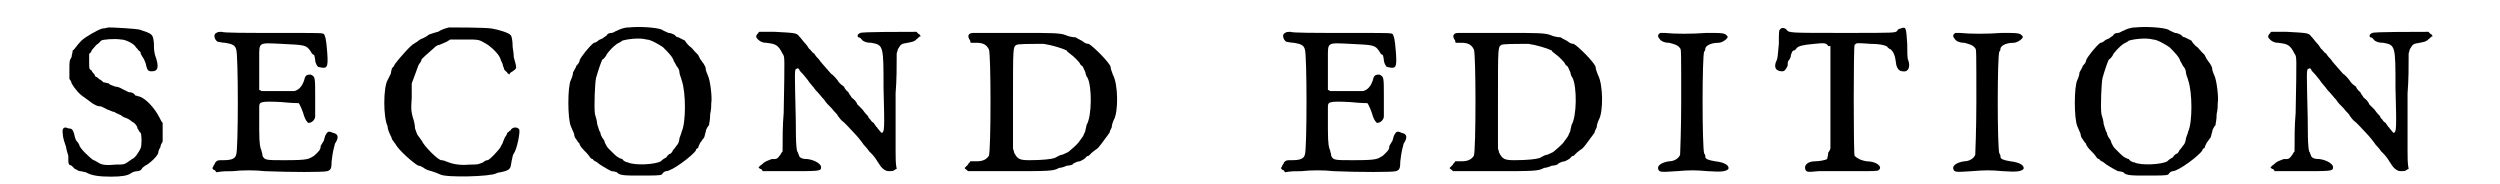
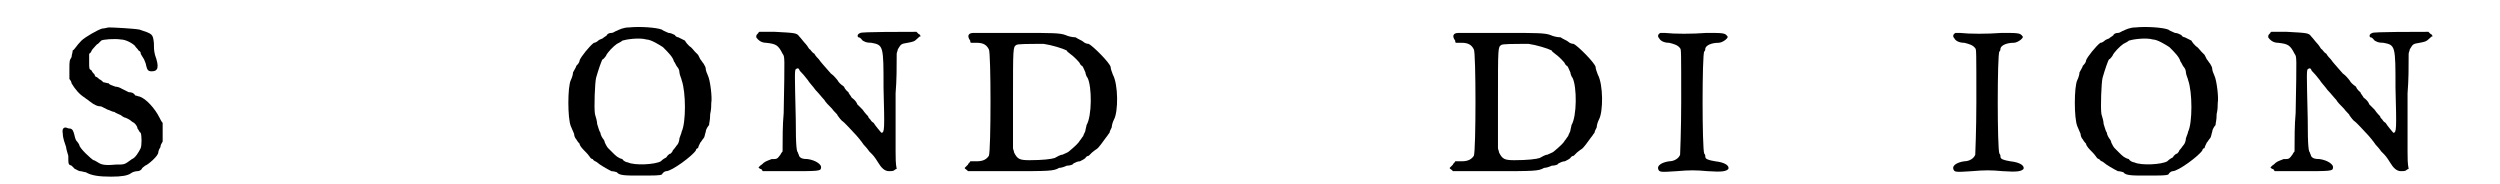
<svg xmlns="http://www.w3.org/2000/svg" xmlns:xlink="http://www.w3.org/1999/xlink" width="217px" height="16px" viewBox="0 0 2172 168" version="1.1">
  <defs>
    <path id="gl3077" d="M 46 4 C 45 4 42 5 40 5 C 36 6 24 13 21 16 C 16 21 15 24 13 25 C 13 27 12 29 12 31 C 10 34 10 35 10 42 C 10 45 10 48 10 51 C 11 52 12 54 12 55 C 15 60 19 65 24 68 C 25 69 27 70 28 71 C 33 75 36 76 39 76 C 41 77 43 78 45 79 C 46 79 49 81 51 81 C 52 82 55 83 57 84 C 58 85 60 86 60 86 C 61 86 65 88 66 89 C 66 89 67 90 69 91 C 70 92 72 94 72 96 C 73 97 74 100 75 100 C 76 103 76 111 75 114 C 73 118 70 123 67 124 C 60 129 61 129 52 129 C 42 130 39 129 36 127 C 34 126 33 125 32 125 C 30 124 19 114 19 111 C 19 111 18 109 17 108 C 15 106 15 103 14 100 C 13 97 12 96 9 96 C 5 94 3 96 4 101 C 4 105 6 110 7 113 C 7 114 8 118 9 121 C 9 129 9 129 12 130 C 12 130 14 132 15 133 C 16 133 18 135 20 135 C 21 135 24 136 25 136 C 30 139 37 140 48 140 C 58 140 63 139 66 137 C 67 136 70 135 72 135 C 74 135 75 134 76 133 C 76 132 78 131 79 130 C 82 129 91 121 91 118 C 91 118 91 116 93 113 C 93 111 94 110 95 108 C 95 105 95 103 95 100 C 95 97 95 94 95 91 C 94 90 93 88 92 86 C 88 78 80 69 74 67 C 73 67 71 66 70 66 C 69 64 67 63 64 63 C 62 62 60 61 58 60 C 58 60 55 58 52 58 C 49 57 46 56 46 55 C 45 55 42 54 41 54 C 40 53 39 52 37 51 C 36 50 35 49 34 49 C 34 49 33 48 33 47 C 32 46 31 45 30 43 C 28 42 28 42 28 35 C 28 33 28 31 28 28 C 30 27 30 25 31 24 C 33 22 35 19 36 19 C 37 18 38 17 39 16 C 40 15 51 14 57 15 C 61 15 67 18 70 21 C 70 22 72 23 73 25 C 75 26 75 27 75 28 C 75 28 76 30 78 33 C 79 35 80 38 80 39 C 81 43 82 44 85 44 C 91 44 92 40 88 29 C 87 25 87 22 87 18 C 86 10 86 10 74 6 C 69 5 50 4 46 4 z" fill="black" />
-     <path id="gl3074" d="M 19 5 C 16 6 17 11 20 13 C 21 13 24 14 27 14 C 33 15 36 16 37 20 C 39 24 39 112 37 116 C 36 120 32 121 25 121 C 20 121 20 121 18 123 C 18 124 16 126 16 127 C 15 128 15 129 17 130 C 18 130 18 131 19 132 C 24 131 29 131 34 131 C 42 130 55 130 63 131 C 87 132 117 132 120 131 C 123 130 124 129 124 122 C 125 113 126 110 127 106 C 131 100 130 97 125 96 C 121 94 120 95 118 99 C 118 100 117 102 117 103 C 116 105 115 106 114 108 C 114 112 112 113 108 117 C 103 120 103 121 81 121 C 64 121 63 121 61 117 C 61 115 60 113 60 112 C 59 110 58 107 58 93 C 58 84 58 75 58 73 C 58 68 58 67 78 68 C 88 69 93 69 94 69 C 95 70 98 77 99 81 C 100 84 102 87 103 87 C 106 87 109 84 109 81 C 109 80 109 72 109 63 C 109 45 109 45 105 43 C 102 43 100 43 99 48 C 97 54 94 57 90 58 C 80 58 62 58 60 58 C 59 57 58 57 58 57 C 58 54 58 51 58 48 C 58 43 58 34 58 28 C 58 13 57 14 79 15 C 100 16 101 16 105 22 C 106 24 107 25 108 25 C 108 25 109 28 109 30 C 109 32 111 36 112 36 C 120 38 121 37 120 23 C 119 9 118 8 117 6 C 115 5 115 5 71 5 C 47 5 25 5 24 4 C 22 4 20 4 19 5 z" fill="black" />
-     <path id="gl3078" d="M 92 3 C 88 4 85 5 82 7 C 81 7 79 8 78 8 C 76 9 74 9 73 10 C 72 11 70 12 68 13 C 67 13 64 15 63 16 C 61 17 60 18 60 18 C 58 18 45 33 43 36 C 42 37 42 39 40 40 C 40 41 39 43 39 45 C 38 47 37 49 36 51 C 32 58 32 85 36 93 C 36 95 37 98 38 100 C 39 102 40 104 40 105 C 41 106 42 108 43 109 C 46 115 60 127 64 129 C 66 129 67 130 69 131 C 70 132 72 133 76 134 C 79 135 82 136 84 137 C 89 140 130 139 135 136 C 135 136 137 135 139 135 C 148 133 148 132 149 125 C 150 121 150 119 151 118 C 154 114 157 98 156 96 C 154 93 149 94 148 97 C 147 97 146 99 145 99 C 145 100 144 102 143 103 C 142 105 141 108 141 108 C 141 109 139 111 139 112 C 138 114 129 124 127 124 C 127 124 125 124 123 126 C 118 128 118 128 111 128 C 100 129 94 127 89 125 C 87 124 85 124 85 124 C 82 124 69 111 67 106 C 66 105 65 103 64 102 C 63 101 62 98 61 95 C 61 92 60 88 59 85 C 58 81 57 79 58 67 C 58 63 58 58 58 54 C 59 51 60 49 61 46 C 63 41 64 37 65 36 C 66 35 67 33 67 32 C 69 30 71 28 78 22 C 79 21 81 19 83 19 C 85 18 88 17 90 16 C 91 15 92 15 93 14 C 97 14 102 14 106 14 C 120 14 119 14 126 18 C 131 21 138 28 139 32 C 139 33 141 36 141 37 C 141 38 142 40 142 40 C 142 42 144 43 145 44 C 145 45 146 45 147 46 C 147 45 148 44 150 43 C 154 40 154 41 151 30 C 151 26 150 22 150 21 C 150 15 149 10 148 10 C 147 8 137 5 131 4 C 125 3 96 3 92 3 z" fill="black" />
    <path id="gl3080" d="M 66 7 C 61 7 57 9 55 10 C 54 10 52 12 50 12 C 48 12 46 13 46 14 C 45 15 43 16 42 17 C 40 18 39 18 38 19 C 38 19 36 21 34 21 C 30 24 22 34 21 37 C 21 39 19 41 18 42 C 18 43 16 46 15 48 C 15 50 14 53 13 55 C 10 61 10 90 13 97 C 14 99 15 102 16 104 C 16 106 17 108 18 109 C 18 109 19 111 21 113 C 21 115 24 118 27 121 C 29 123 31 126 31 126 C 31 126 32 127 33 127 C 34 129 36 129 37 130 C 39 132 46 136 50 138 C 52 138 55 139 55 139 C 57 142 63 142 75 142 C 90 142 94 142 96 141 C 97 139 99 138 100 138 C 105 138 124 124 127 119 C 127 118 128 117 129 117 C 129 116 130 114 131 112 C 132 111 133 109 134 108 C 135 107 135 105 136 102 C 136 100 138 97 139 96 C 139 94 140 92 140 86 C 141 82 141 78 141 76 C 142 71 140 55 138 51 C 137 49 136 46 136 45 C 136 43 135 42 134 40 C 133 39 132 37 131 36 C 130 34 129 32 129 32 C 128 31 127 30 126 29 C 125 28 123 25 121 24 C 120 23 118 21 117 19 C 115 18 113 17 111 16 C 110 16 108 15 108 14 C 106 13 104 12 102 12 C 100 11 97 10 96 9 C 91 7 76 6 66 7 M 82 18 C 86 18 94 23 97 25 C 102 30 106 34 107 38 C 108 39 109 42 110 43 C 111 44 112 46 112 48 C 112 50 114 54 114 55 C 118 66 118 94 114 102 C 114 103 113 105 112 108 C 112 110 111 113 110 114 C 109 115 108 117 106 119 C 106 120 104 122 104 122 C 103 122 102 123 101 124 C 100 126 99 126 99 126 C 99 126 97 127 95 129 C 90 132 71 133 65 130 C 64 130 61 129 60 127 C 56 126 54 124 51 121 C 50 120 48 118 47 117 C 46 116 45 114 44 112 C 44 111 43 109 42 108 C 42 108 40 105 40 103 C 39 102 38 98 37 95 C 37 93 36 89 35 86 C 34 80 35 57 36 53 C 38 46 41 37 42 36 C 43 36 44 34 45 33 C 46 30 52 24 55 22 C 57 21 59 20 60 19 C 63 18 75 16 82 18 z" fill="black" />
    <path id="gl3593" d="M 12 12 C 10 14 10 14 10 16 C 12 19 15 21 19 21 C 28 22 30 23 34 31 C 36 34 36 31 35 85 C 34 96 34 108 34 120 C 34 120 33 121 32 123 C 29 127 29 127 24 127 C 19 129 18 129 15 132 C 15 132 13 133 12 135 C 13 135 13 136 14 136 C 15 136 15 137 16 138 C 24 138 33 138 40 138 C 66 138 69 138 69 135 C 70 132 64 128 57 127 C 52 127 50 126 49 124 C 49 123 48 122 48 121 C 47 120 46 118 46 90 C 45 48 45 47 46 45 C 48 44 48 44 49 45 C 49 46 51 48 52 49 C 54 51 56 54 57 55 C 58 57 62 61 64 64 C 67 67 70 71 72 73 C 73 75 76 78 79 81 C 81 84 84 86 84 87 C 84 87 86 90 88 92 C 91 94 96 100 99 103 C 102 106 106 111 108 114 C 111 117 113 120 113 120 C 114 121 114 121 115 122 C 116 123 118 125 121 130 C 124 135 127 138 131 138 C 133 138 135 138 136 137 C 136 137 137 136 138 136 C 137 131 137 126 137 120 C 137 111 137 88 137 67 C 138 55 138 43 138 31 C 138 30 139 28 139 27 C 142 22 142 22 148 21 C 153 20 154 20 157 17 C 158 16 159 15 160 15 C 159 14 159 13 158 13 C 157 12 156 11 156 11 C 145 11 106 11 105 12 C 102 13 102 15 103 16 C 105 16 106 18 107 19 C 109 20 110 21 115 21 C 126 23 126 24 126 62 C 127 100 127 103 124 103 C 124 103 118 96 117 94 C 115 93 114 91 114 91 C 113 90 112 89 112 88 C 111 87 109 85 107 82 C 105 80 103 78 102 77 C 102 76 100 73 97 71 C 96 69 94 67 94 66 C 94 66 91 64 90 61 C 87 59 85 57 84 55 C 83 54 81 51 78 49 C 72 42 69 39 67 36 C 66 35 64 33 63 31 C 61 30 60 28 59 27 C 58 27 57 24 55 22 C 53 20 51 17 49 15 C 47 12 45 12 27 11 C 22 11 18 11 13 11 C 12 11 12 12 12 12 z" fill="black" />
    <path id="gl3075" d="M 15 9 C 10 9 9 12 12 16 C 12 17 12 18 13 18 C 14 18 16 18 18 18 C 24 18 27 20 29 24 C 31 26 31 117 29 121 C 27 124 24 126 18 126 C 16 126 14 126 12 126 C 12 127 10 128 10 129 C 9 130 8 131 7 132 C 7 133 8 133 9 134 C 9 134 10 135 10 135 C 22 135 34 135 46 135 C 84 135 88 135 93 132 C 95 132 98 131 100 130 C 103 130 106 129 106 128 C 108 127 110 126 112 126 C 114 125 116 124 117 123 C 118 121 120 121 120 121 C 120 121 121 120 123 118 C 124 117 127 115 127 115 C 129 114 133 108 136 104 C 137 103 138 101 139 100 C 139 99 140 97 141 95 C 141 93 142 90 143 88 C 147 81 147 56 142 47 C 141 44 140 42 140 40 C 139 36 124 21 120 19 C 118 19 116 18 115 17 C 114 16 111 15 108 13 C 105 13 101 12 99 11 C 94 9 86 9 59 9 C 45 9 30 9 25 9 C 21 9 16 9 15 9 M 79 19 C 86 20 96 23 100 25 C 100 26 102 27 103 28 C 106 30 112 36 112 37 C 112 37 113 39 114 39 C 115 40 116 43 117 45 C 117 46 118 49 119 50 C 123 58 123 85 118 93 C 118 94 117 97 117 98 C 117 99 115 102 115 103 C 114 104 113 106 112 107 C 111 109 108 112 102 117 C 101 118 98 119 96 120 C 94 120 91 122 89 123 C 86 124 78 125 66 125 C 57 125 55 124 52 118 C 52 117 51 115 51 114 C 51 100 51 85 51 70 C 51 22 51 22 54 20 C 55 19 65 19 79 19 z" fill="black" />
-     <path id="gl3074" d="M 19 5 C 16 6 17 11 20 13 C 21 13 24 14 27 14 C 33 15 36 16 37 20 C 39 24 39 112 37 116 C 36 120 32 121 25 121 C 20 121 20 121 18 123 C 18 124 16 126 16 127 C 15 128 15 129 17 130 C 18 130 18 131 19 132 C 24 131 29 131 34 131 C 42 130 55 130 63 131 C 87 132 117 132 120 131 C 123 130 124 129 124 122 C 125 113 126 110 127 106 C 131 100 130 97 125 96 C 121 94 120 95 118 99 C 118 100 117 102 117 103 C 116 105 115 106 114 108 C 114 112 112 113 108 117 C 103 120 103 121 81 121 C 64 121 63 121 61 117 C 61 115 60 113 60 112 C 59 110 58 107 58 93 C 58 84 58 75 58 73 C 58 68 58 67 78 68 C 88 69 93 69 94 69 C 95 70 98 77 99 81 C 100 84 102 87 103 87 C 106 87 109 84 109 81 C 109 80 109 72 109 63 C 109 45 109 45 105 43 C 102 43 100 43 99 48 C 97 54 94 57 90 58 C 80 58 62 58 60 58 C 59 57 58 57 58 57 C 58 54 58 51 58 48 C 58 43 58 34 58 28 C 58 13 57 14 79 15 C 100 16 101 16 105 22 C 106 24 107 25 108 25 C 108 25 109 28 109 30 C 109 32 111 36 112 36 C 120 38 121 37 120 23 C 119 9 118 8 117 6 C 115 5 115 5 71 5 C 47 5 25 5 24 4 C 22 4 20 4 19 5 z" fill="black" />
    <path id="gl3075" d="M 15 9 C 10 9 9 12 12 16 C 12 17 12 18 13 18 C 14 18 16 18 18 18 C 24 18 27 20 29 24 C 31 26 31 117 29 121 C 27 124 24 126 18 126 C 16 126 14 126 12 126 C 12 127 10 128 10 129 C 9 130 8 131 7 132 C 7 133 8 133 9 134 C 9 134 10 135 10 135 C 22 135 34 135 46 135 C 84 135 88 135 93 132 C 95 132 98 131 100 130 C 103 130 106 129 106 128 C 108 127 110 126 112 126 C 114 125 116 124 117 123 C 118 121 120 121 120 121 C 120 121 121 120 123 118 C 124 117 127 115 127 115 C 129 114 133 108 136 104 C 137 103 138 101 139 100 C 139 99 140 97 141 95 C 141 93 142 90 143 88 C 147 81 147 56 142 47 C 141 44 140 42 140 40 C 139 36 124 21 120 19 C 118 19 116 18 115 17 C 114 16 111 15 108 13 C 105 13 101 12 99 11 C 94 9 86 9 59 9 C 45 9 30 9 25 9 C 21 9 16 9 15 9 M 79 19 C 86 20 96 23 100 25 C 100 26 102 27 103 28 C 106 30 112 36 112 37 C 112 37 113 39 114 39 C 115 40 116 43 117 45 C 117 46 118 49 119 50 C 123 58 123 85 118 93 C 118 94 117 97 117 98 C 117 99 115 102 115 103 C 114 104 113 106 112 107 C 111 109 108 112 102 117 C 101 118 98 119 96 120 C 94 120 91 122 89 123 C 86 124 78 125 66 125 C 57 125 55 124 52 118 C 52 117 51 115 51 114 C 51 100 51 85 51 70 C 51 22 51 22 54 20 C 55 19 65 19 79 19 z" fill="black" />
-     <path id="gl3594" d="M 10 6 C 8 7 7 9 9 11 C 10 13 13 15 18 15 C 22 16 26 17 28 20 C 29 21 29 22 29 69 C 29 94 28 117 28 117 C 27 120 23 123 18 123 C 11 124 7 127 8 130 C 9 133 10 133 25 132 C 37 131 42 131 53 132 C 67 133 70 132 72 130 C 73 127 69 124 60 123 C 54 122 51 121 51 119 C 51 118 51 117 50 116 C 48 112 48 25 50 23 C 51 22 51 21 51 20 C 52 17 57 15 63 15 C 67 15 73 10 71 9 C 69 6 67 6 52 6 C 39 7 23 7 14 6 C 13 6 11 6 10 6 z" fill="black" />
-     <path id="gl3072" d="M 14 27 C 13 27 13 31 13 40 C 12 50 12 53 11 55 C 8 61 10 65 16 65 C 18 65 19 64 21 60 C 21 58 21 56 22 55 C 23 54 24 52 24 50 C 25 48 25 46 27 46 C 28 45 29 45 29 44 C 31 42 34 41 45 40 C 55 39 56 39 58 42 C 59 42 60 42 60 42 C 60 58 60 73 60 89 C 60 104 60 120 60 135 C 60 136 59 138 58 139 C 58 142 57 144 57 145 C 55 146 50 147 46 147 C 40 147 36 150 37 154 C 38 157 39 157 49 156 C 54 156 67 156 80 156 C 102 156 103 156 104 155 C 108 152 102 147 93 147 C 87 146 84 144 82 142 C 81 138 81 43 82 41 C 84 39 83 39 97 40 C 107 40 112 42 112 43 C 112 43 114 45 115 45 C 118 48 119 51 120 59 C 121 63 123 65 126 65 C 131 66 133 61 131 55 C 130 54 130 47 130 40 C 129 25 129 24 124 26 C 123 26 121 27 121 28 C 119 30 120 30 72 30 C 22 30 22 30 20 27 C 18 25 15 25 14 27 z" fill="black" />
    <path id="gl3594" d="M 10 6 C 8 7 7 9 9 11 C 10 13 13 15 18 15 C 22 16 26 17 28 20 C 29 21 29 22 29 69 C 29 94 28 117 28 117 C 27 120 23 123 18 123 C 11 124 7 127 8 130 C 9 133 10 133 25 132 C 37 131 42 131 53 132 C 67 133 70 132 72 130 C 73 127 69 124 60 123 C 54 122 51 121 51 119 C 51 118 51 117 50 116 C 48 112 48 25 50 23 C 51 22 51 21 51 20 C 52 17 57 15 63 15 C 67 15 73 10 71 9 C 69 6 67 6 52 6 C 39 7 23 7 14 6 C 13 6 11 6 10 6 z" fill="black" />
    <path id="gl3080" d="M 66 7 C 61 7 57 9 55 10 C 54 10 52 12 50 12 C 48 12 46 13 46 14 C 45 15 43 16 42 17 C 40 18 39 18 38 19 C 38 19 36 21 34 21 C 30 24 22 34 21 37 C 21 39 19 41 18 42 C 18 43 16 46 15 48 C 15 50 14 53 13 55 C 10 61 10 90 13 97 C 14 99 15 102 16 104 C 16 106 17 108 18 109 C 18 109 19 111 21 113 C 21 115 24 118 27 121 C 29 123 31 126 31 126 C 31 126 32 127 33 127 C 34 129 36 129 37 130 C 39 132 46 136 50 138 C 52 138 55 139 55 139 C 57 142 63 142 75 142 C 90 142 94 142 96 141 C 97 139 99 138 100 138 C 105 138 124 124 127 119 C 127 118 128 117 129 117 C 129 116 130 114 131 112 C 132 111 133 109 134 108 C 135 107 135 105 136 102 C 136 100 138 97 139 96 C 139 94 140 92 140 86 C 141 82 141 78 141 76 C 142 71 140 55 138 51 C 137 49 136 46 136 45 C 136 43 135 42 134 40 C 133 39 132 37 131 36 C 130 34 129 32 129 32 C 128 31 127 30 126 29 C 125 28 123 25 121 24 C 120 23 118 21 117 19 C 115 18 113 17 111 16 C 110 16 108 15 108 14 C 106 13 104 12 102 12 C 100 11 97 10 96 9 C 91 7 76 6 66 7 M 82 18 C 86 18 94 23 97 25 C 102 30 106 34 107 38 C 108 39 109 42 110 43 C 111 44 112 46 112 48 C 112 50 114 54 114 55 C 118 66 118 94 114 102 C 114 103 113 105 112 108 C 112 110 111 113 110 114 C 109 115 108 117 106 119 C 106 120 104 122 104 122 C 103 122 102 123 101 124 C 100 126 99 126 99 126 C 99 126 97 127 95 129 C 90 132 71 133 65 130 C 64 130 61 129 60 127 C 56 126 54 124 51 121 C 50 120 48 118 47 117 C 46 116 45 114 44 112 C 44 111 43 109 42 108 C 42 108 40 105 40 103 C 39 102 38 98 37 95 C 37 93 36 89 35 86 C 34 80 35 57 36 53 C 38 46 41 37 42 36 C 43 36 44 34 45 33 C 46 30 52 24 55 22 C 57 21 59 20 60 19 C 63 18 75 16 82 18 z" fill="black" />
    <path id="gl3593" d="M 12 12 C 10 14 10 14 10 16 C 12 19 15 21 19 21 C 28 22 30 23 34 31 C 36 34 36 31 35 85 C 34 96 34 108 34 120 C 34 120 33 121 32 123 C 29 127 29 127 24 127 C 19 129 18 129 15 132 C 15 132 13 133 12 135 C 13 135 13 136 14 136 C 15 136 15 137 16 138 C 24 138 33 138 40 138 C 66 138 69 138 69 135 C 70 132 64 128 57 127 C 52 127 50 126 49 124 C 49 123 48 122 48 121 C 47 120 46 118 46 90 C 45 48 45 47 46 45 C 48 44 48 44 49 45 C 49 46 51 48 52 49 C 54 51 56 54 57 55 C 58 57 62 61 64 64 C 67 67 70 71 72 73 C 73 75 76 78 79 81 C 81 84 84 86 84 87 C 84 87 86 90 88 92 C 91 94 96 100 99 103 C 102 106 106 111 108 114 C 111 117 113 120 113 120 C 114 121 114 121 115 122 C 116 123 118 125 121 130 C 124 135 127 138 131 138 C 133 138 135 138 136 137 C 136 137 137 136 138 136 C 137 131 137 126 137 120 C 137 111 137 88 137 67 C 138 55 138 43 138 31 C 138 30 139 28 139 27 C 142 22 142 22 148 21 C 153 20 154 20 157 17 C 158 16 159 15 160 15 C 159 14 159 13 158 13 C 157 12 156 11 156 11 C 145 11 106 11 105 12 C 102 13 102 15 103 16 C 105 16 106 18 107 19 C 109 20 110 21 115 21 C 126 23 126 24 126 62 C 127 100 127 103 124 103 C 124 103 118 96 117 94 C 115 93 114 91 114 91 C 113 90 112 89 112 88 C 111 87 109 85 107 82 C 105 80 103 78 102 77 C 102 76 100 73 97 71 C 96 69 94 67 94 66 C 94 66 91 64 90 61 C 87 59 85 57 84 55 C 83 54 81 51 78 49 C 72 42 69 39 67 36 C 66 35 64 33 63 31 C 61 30 60 28 59 27 C 58 27 57 24 55 22 C 53 20 51 17 49 15 C 47 12 45 12 27 11 C 22 11 18 11 13 11 C 12 11 12 12 12 12 z" fill="black" />
  </defs>
  <use xlink:href="#gl3077" x="0" y="21" />
  <use xlink:href="#gl3074" x="125" y="25" />
  <use xlink:href="#gl3078" x="264" y="22" />
  <use xlink:href="#gl3080" x="454" y="18" />
  <use xlink:href="#gl3593" x="626" y="18" />
  <use xlink:href="#gl3075" x="819" y="21" />
  <use xlink:href="#gl3074" x="1099" y="25" />
  <use xlink:href="#gl3075" x="1261" y="21" />
  <use xlink:href="#gl3594" x="1450" y="24" />
  <use xlink:href="#gl3072" x="1555" y="0" />
  <use xlink:href="#gl3594" x="1719" y="24" />
  <use xlink:href="#gl3080" x="1827" y="18" />
  <use xlink:href="#gl3593" x="2004" y="18" />
</svg>